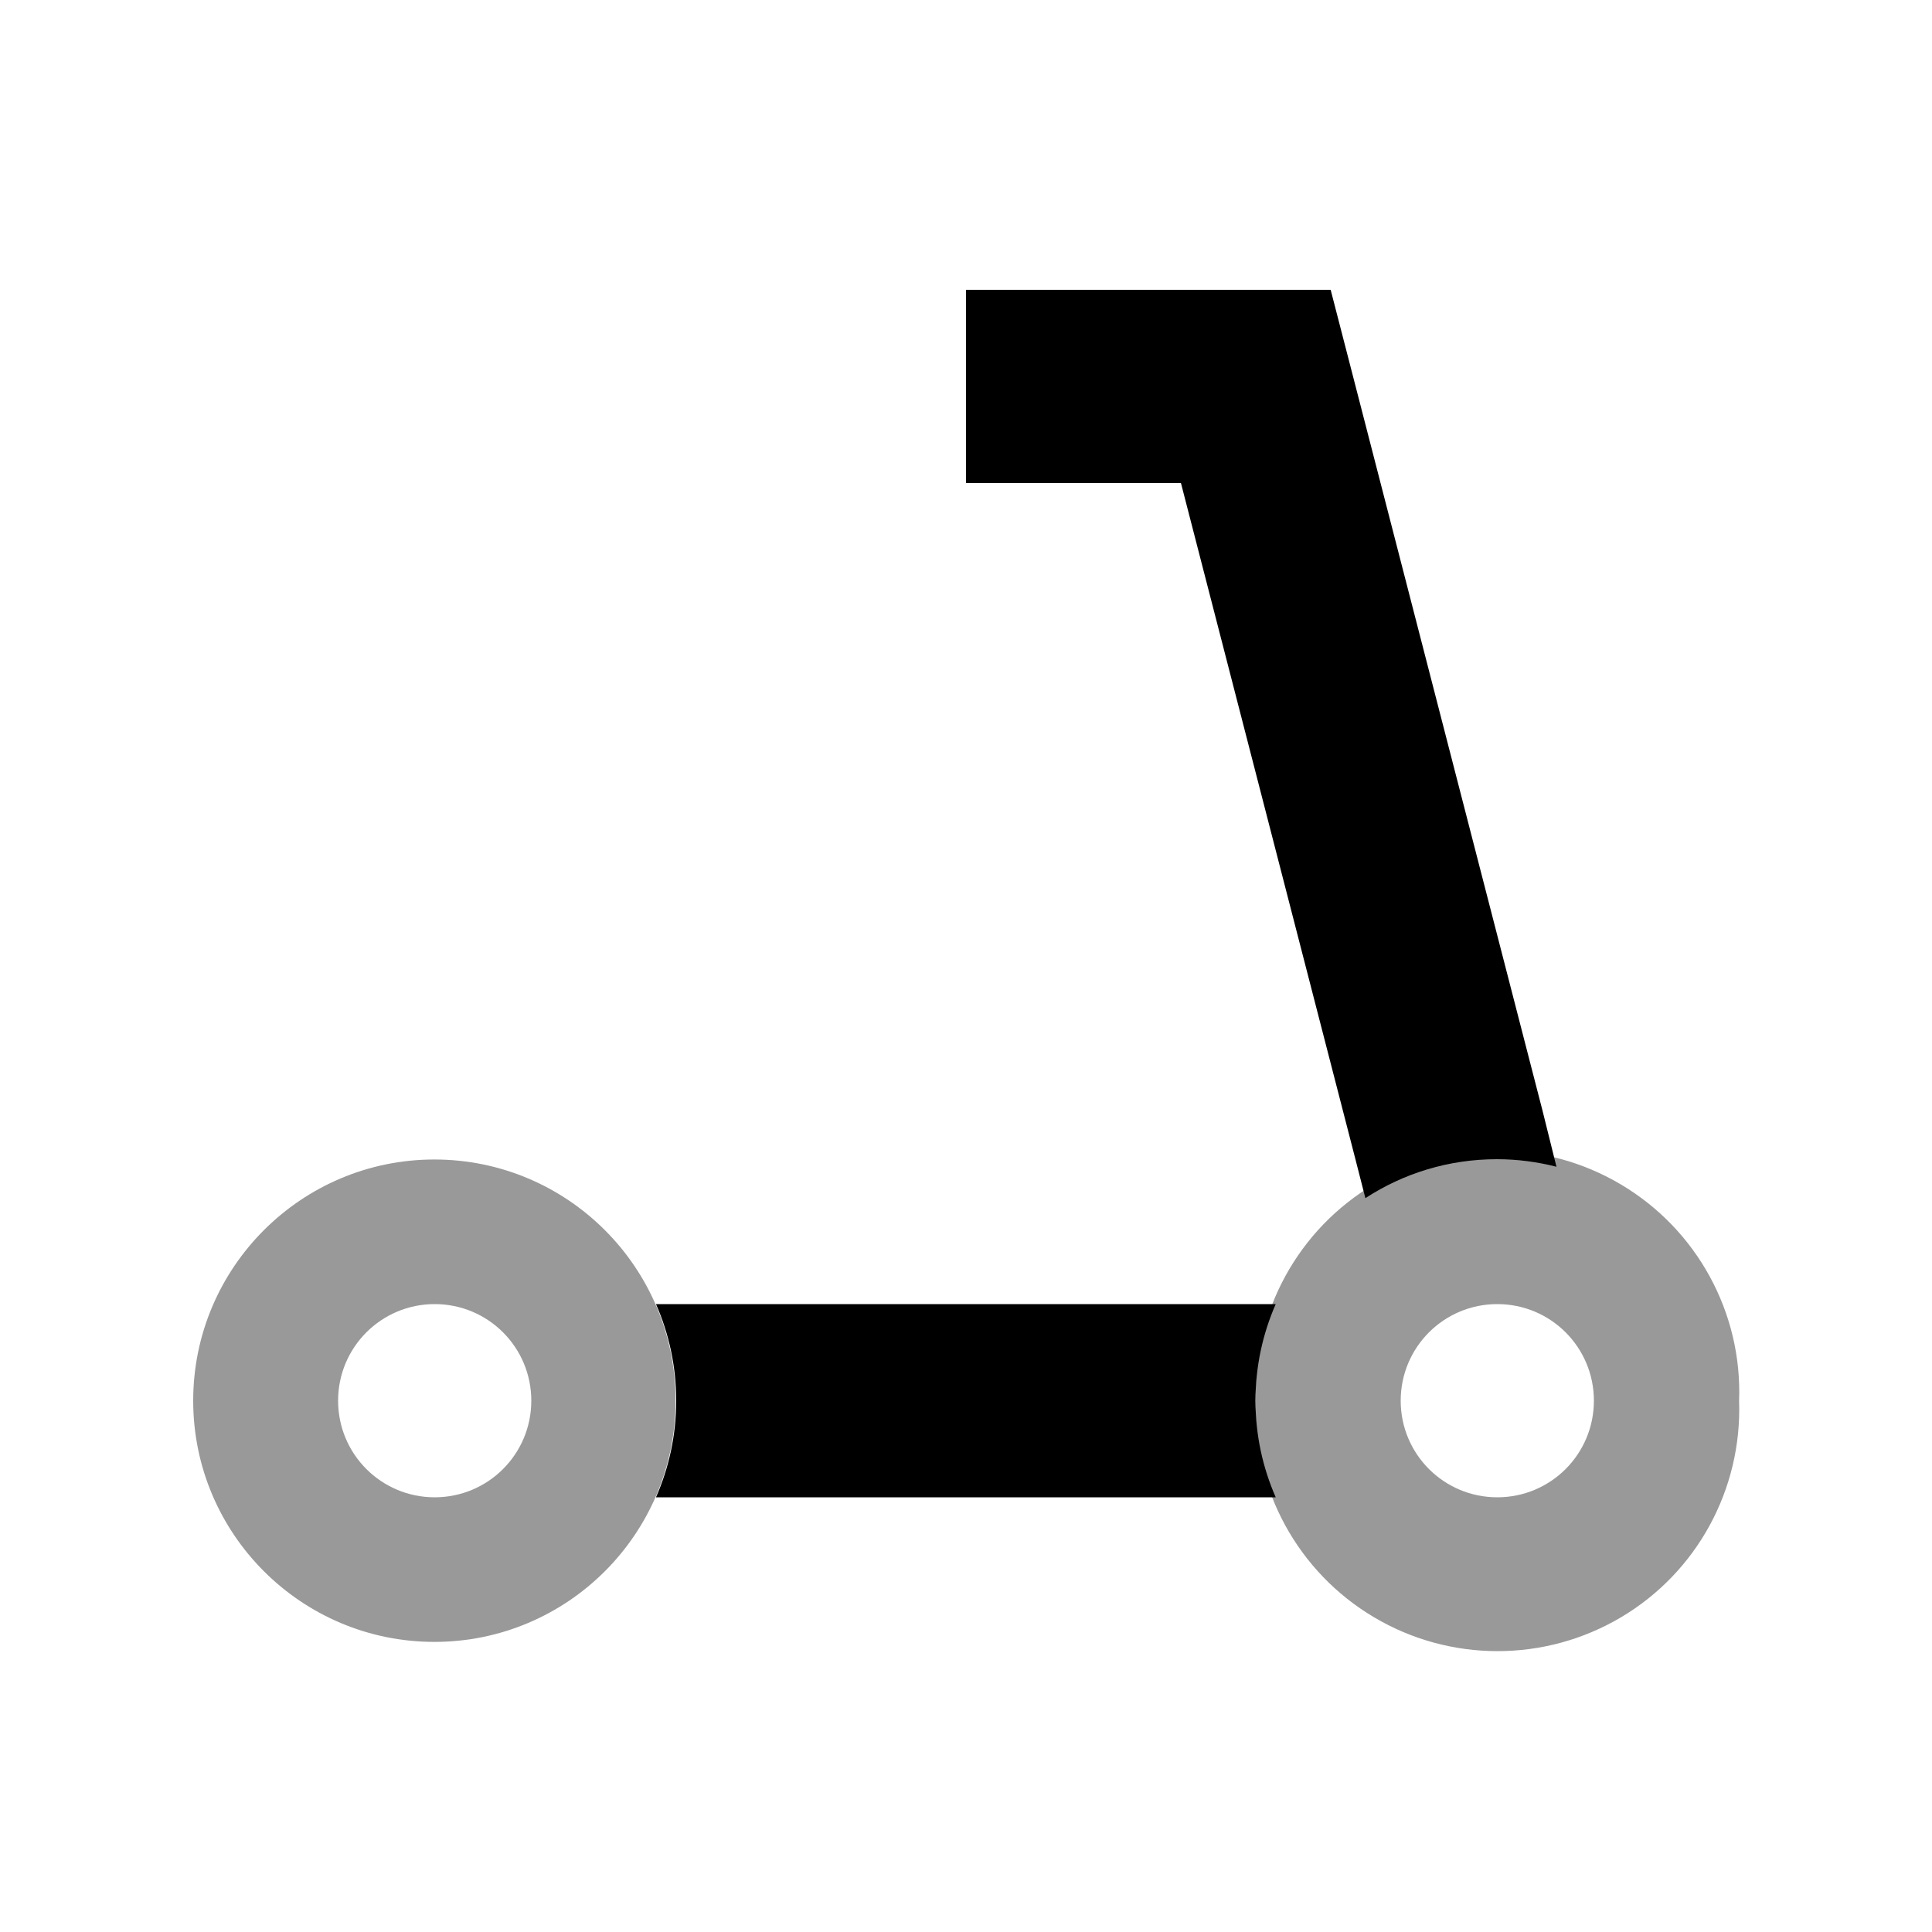
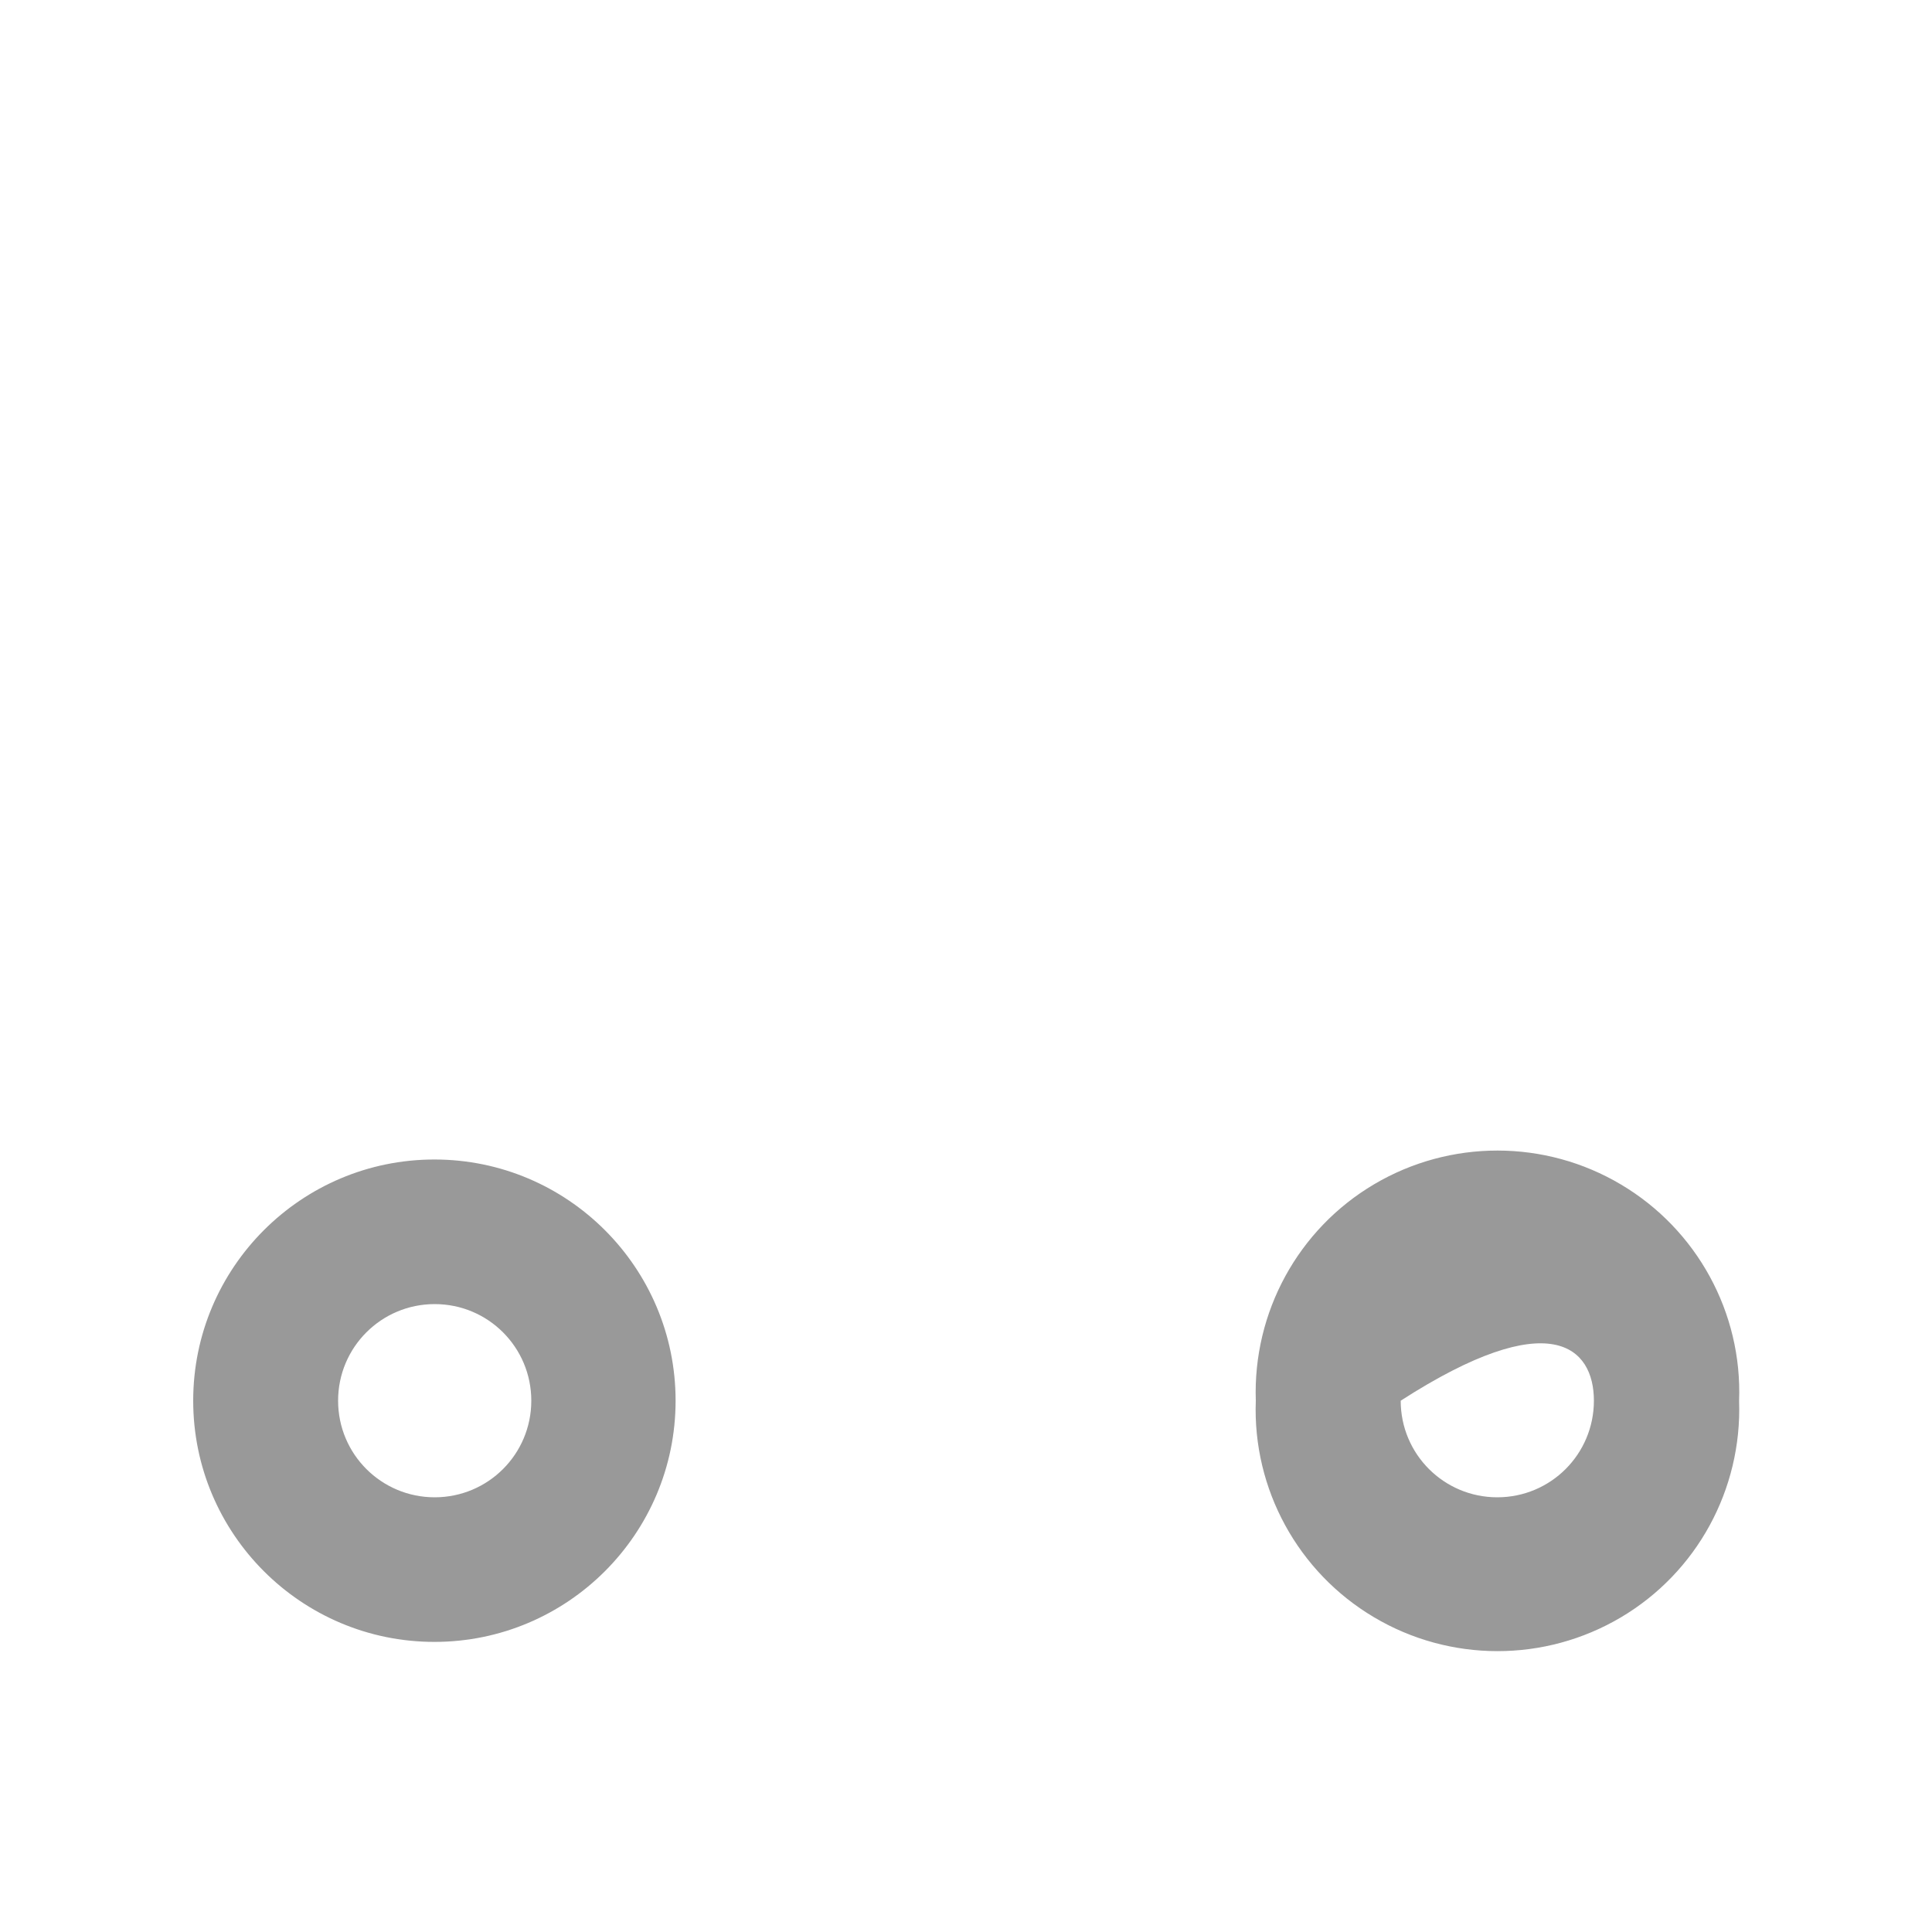
<svg xmlns="http://www.w3.org/2000/svg" viewBox="0 0 640 640">
-   <path opacity=".4" fill="currentColor" d="M64 464C64 508.1 99.8 543.9 143.9 543.9C188 543.9 223.8 508.1 223.8 464C223.8 419.9 188 384.1 143.9 384.1C99.8 384.1 64 419.9 64 464zM176 464C176 481.7 161.7 496 144 496C126.3 496 112 481.7 112 464C112 446.3 126.3 432 144 432C161.7 432 176 446.3 176 464zM416 464C414.9 493.3 430 520.8 455.1 535.7C480.3 550.7 511.7 550.7 536.9 535.8C562.1 520.9 577.1 493.4 576.1 464.1C577.2 434.8 562.1 407.3 537 392.4C511.8 377.4 480.4 377.4 455.2 392.3C430 407.2 415 434.7 416 464zM528 464C528 481.7 513.7 496 496 496C478.3 496 464 481.7 464 464C464 446.3 478.3 432 496 432C513.7 432 528 446.3 528 464z" />
-   <path fill="currentColor" d="M352 96L320 96L320 160L391.2 160L449 384L452.3 396.9C464.9 388.7 479.8 384 495.9 384C502.7 384 509.3 384.9 515.6 386.5L511 368L447 120L440.8 96L352 96zM217.3 432C221.6 441.8 224 452.6 224 464C224 475.4 221.6 486.2 217.3 496L422.6 496C418.3 486.2 415.9 475.4 415.9 464C415.9 452.6 418.3 441.8 422.6 432L217.3 432z" />
+   <path opacity=".4" fill="currentColor" d="M64 464C64 508.1 99.8 543.9 143.9 543.9C188 543.9 223.8 508.1 223.8 464C223.8 419.9 188 384.1 143.9 384.1C99.8 384.1 64 419.9 64 464zM176 464C176 481.7 161.7 496 144 496C126.3 496 112 481.7 112 464C112 446.3 126.3 432 144 432C161.7 432 176 446.3 176 464zM416 464C414.9 493.3 430 520.8 455.1 535.7C480.3 550.7 511.7 550.7 536.9 535.8C562.1 520.9 577.1 493.4 576.1 464.1C577.2 434.8 562.1 407.3 537 392.4C511.8 377.4 480.4 377.4 455.2 392.3C430 407.2 415 434.7 416 464zM528 464C528 481.7 513.7 496 496 496C478.3 496 464 481.7 464 464C513.7 432 528 446.3 528 464z" />
</svg>